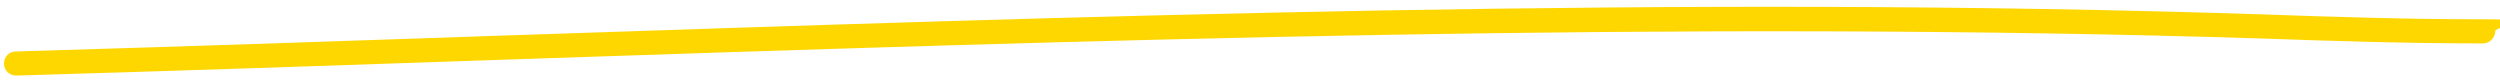
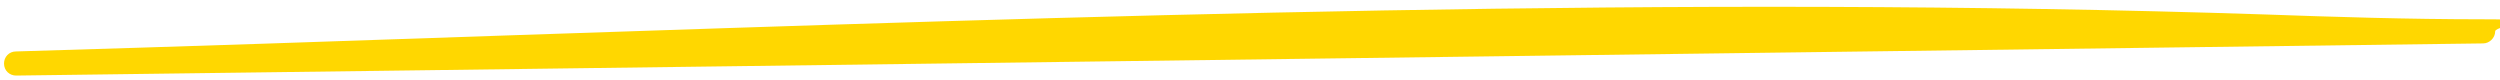
<svg xmlns="http://www.w3.org/2000/svg" id="Layer_1" viewBox="0 0 311 10">
  <defs>
    <style> .st0 { fill: gold; } </style>
  </defs>
-   <path class="st0" d="M2,9.4c-.8,0-1.5-.6-1.5-1.5,0-.8.6-1.5,1.5-1.5,20.4-.6,41.2-1.3,61.3-2C134.9,2,209-.6,281.8,1.8c8.3.3,17.8.6,27.1.6s1.5.7,1.5,1.5-.7,1.5-1.5,1.5c-9.4,0-18.9-.3-27.2-.6-72.7-2.3-146.7.2-218.3,2.6-20.1.7-40.9,1.4-61.3,2,0,0,0,0,0,0Z" />
+   <path class="st0" d="M2,9.4c-.8,0-1.5-.6-1.5-1.5,0-.8.6-1.5,1.5-1.5,20.4-.6,41.2-1.3,61.3-2C134.9,2,209-.6,281.8,1.8c8.3.3,17.8.6,27.1.6s1.5.7,1.5,1.5-.7,1.5-1.5,1.5Z" />
</svg>